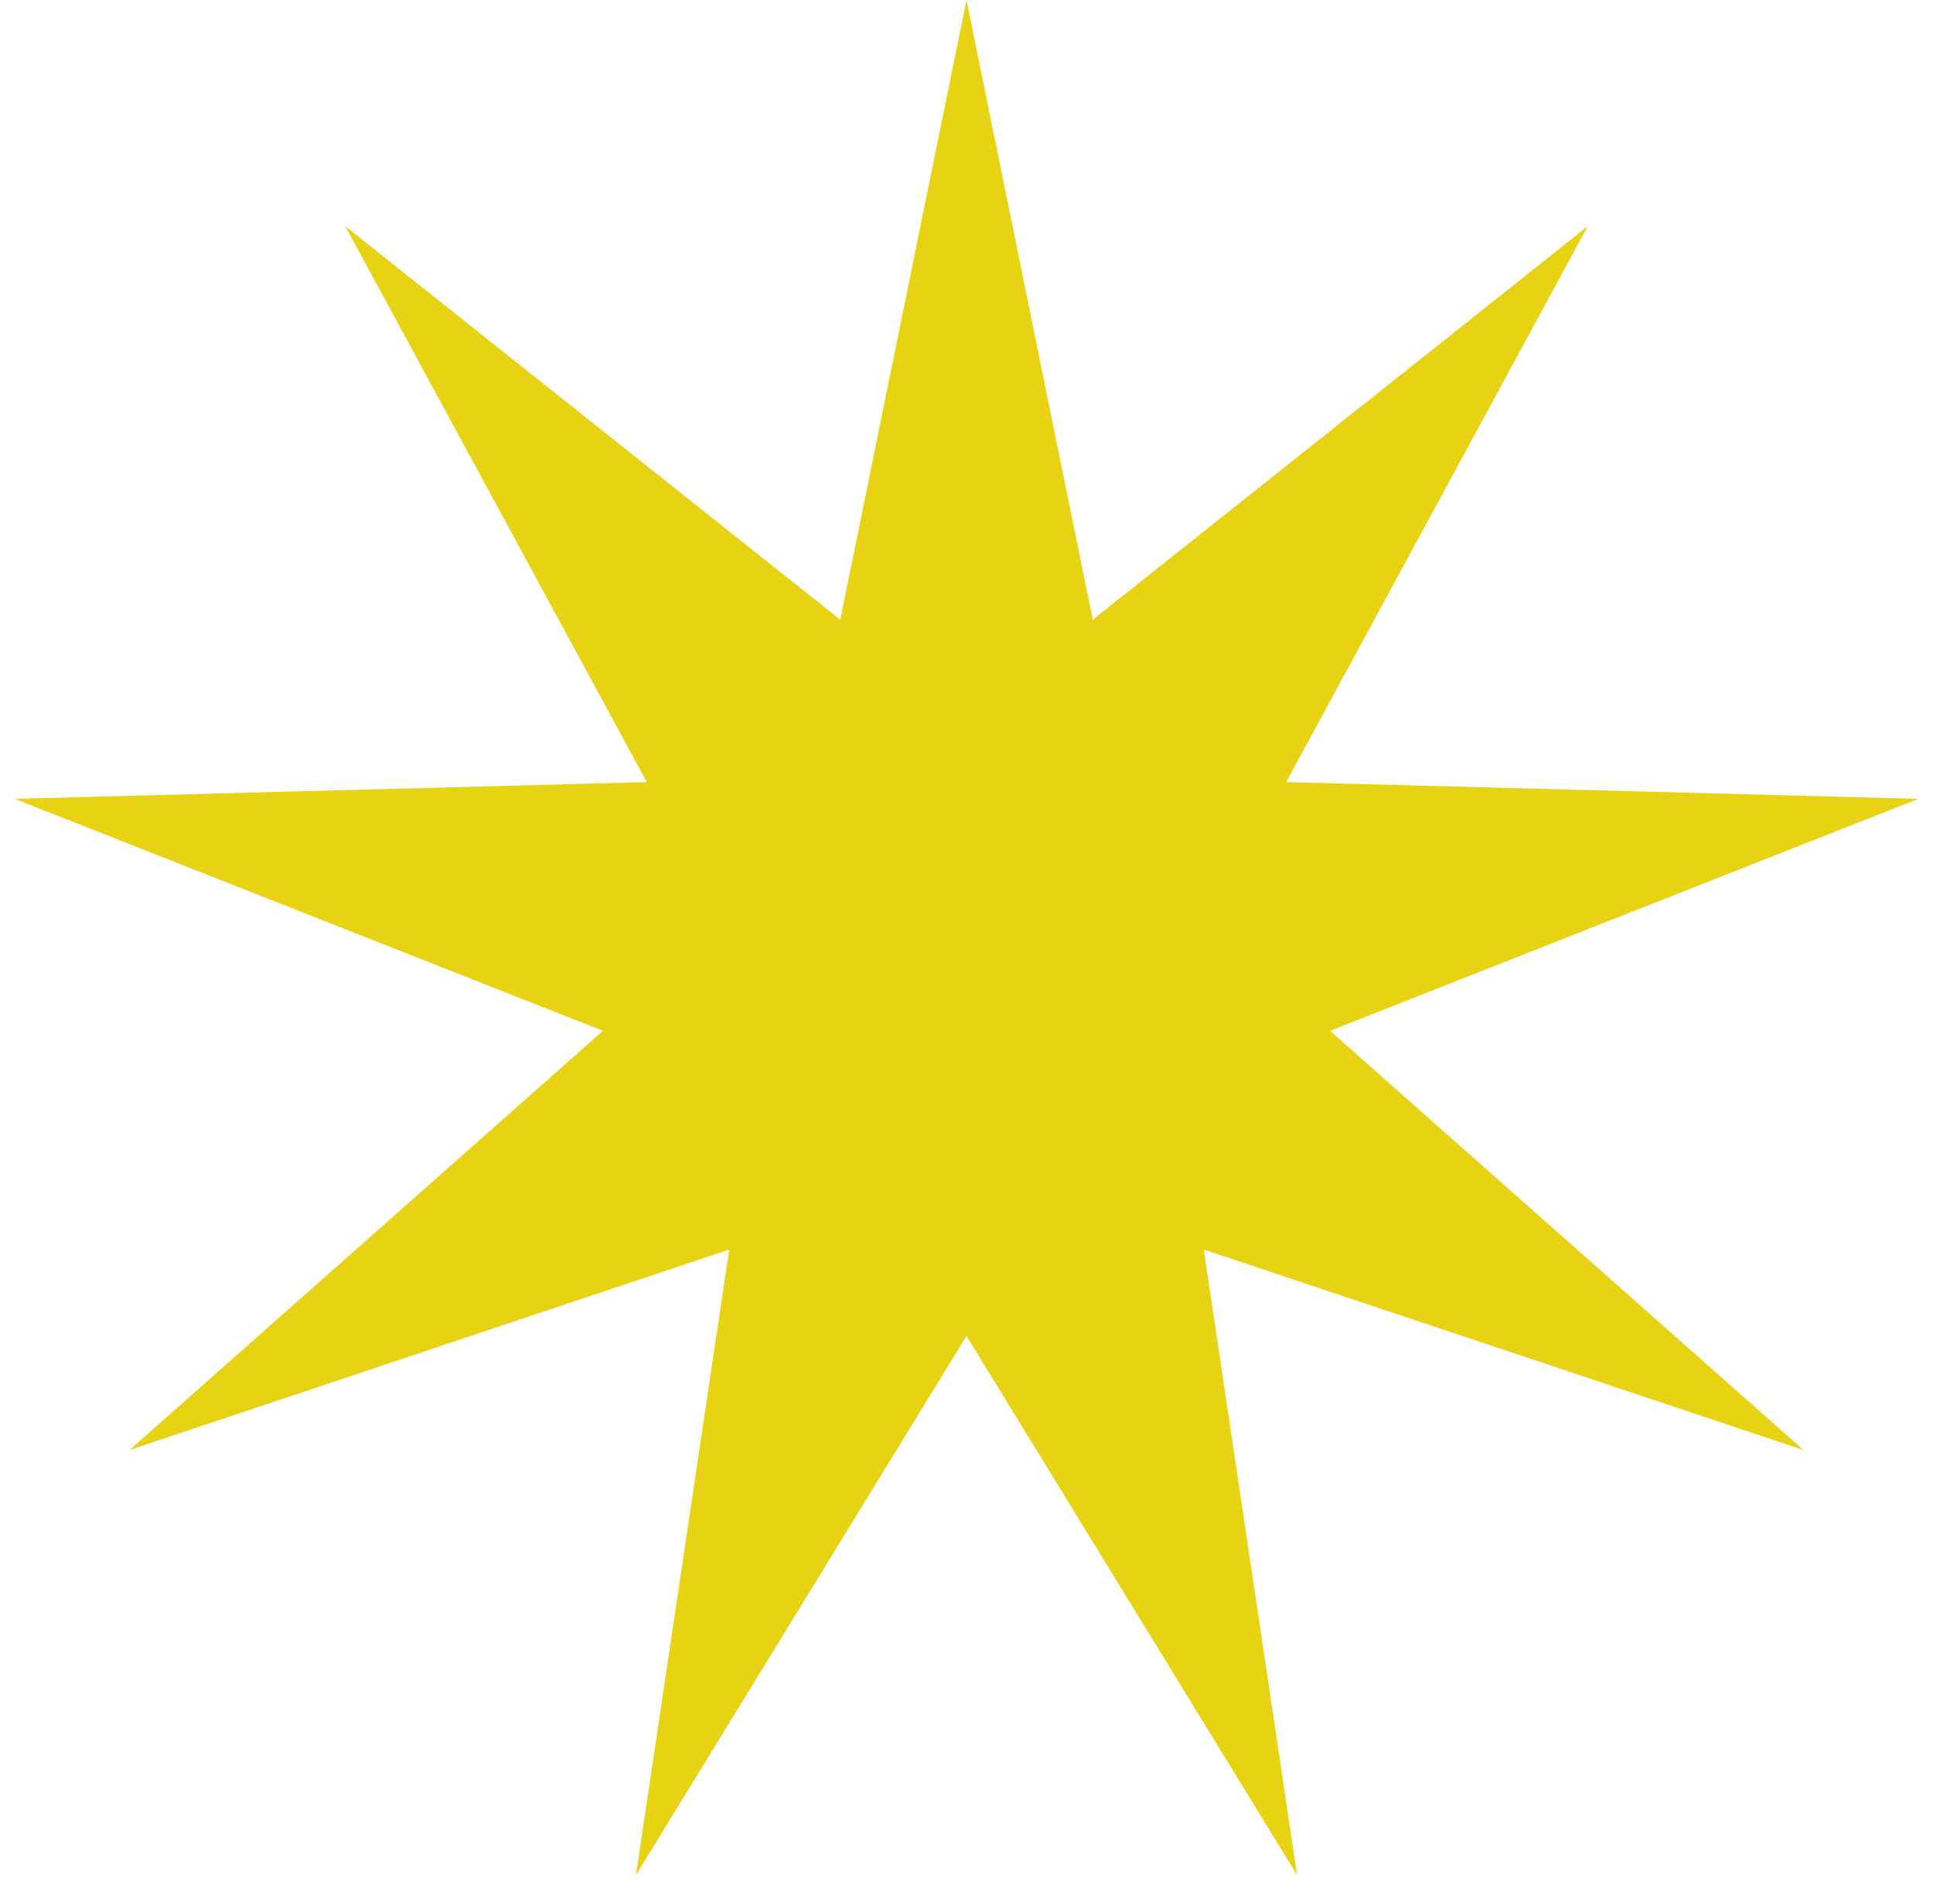
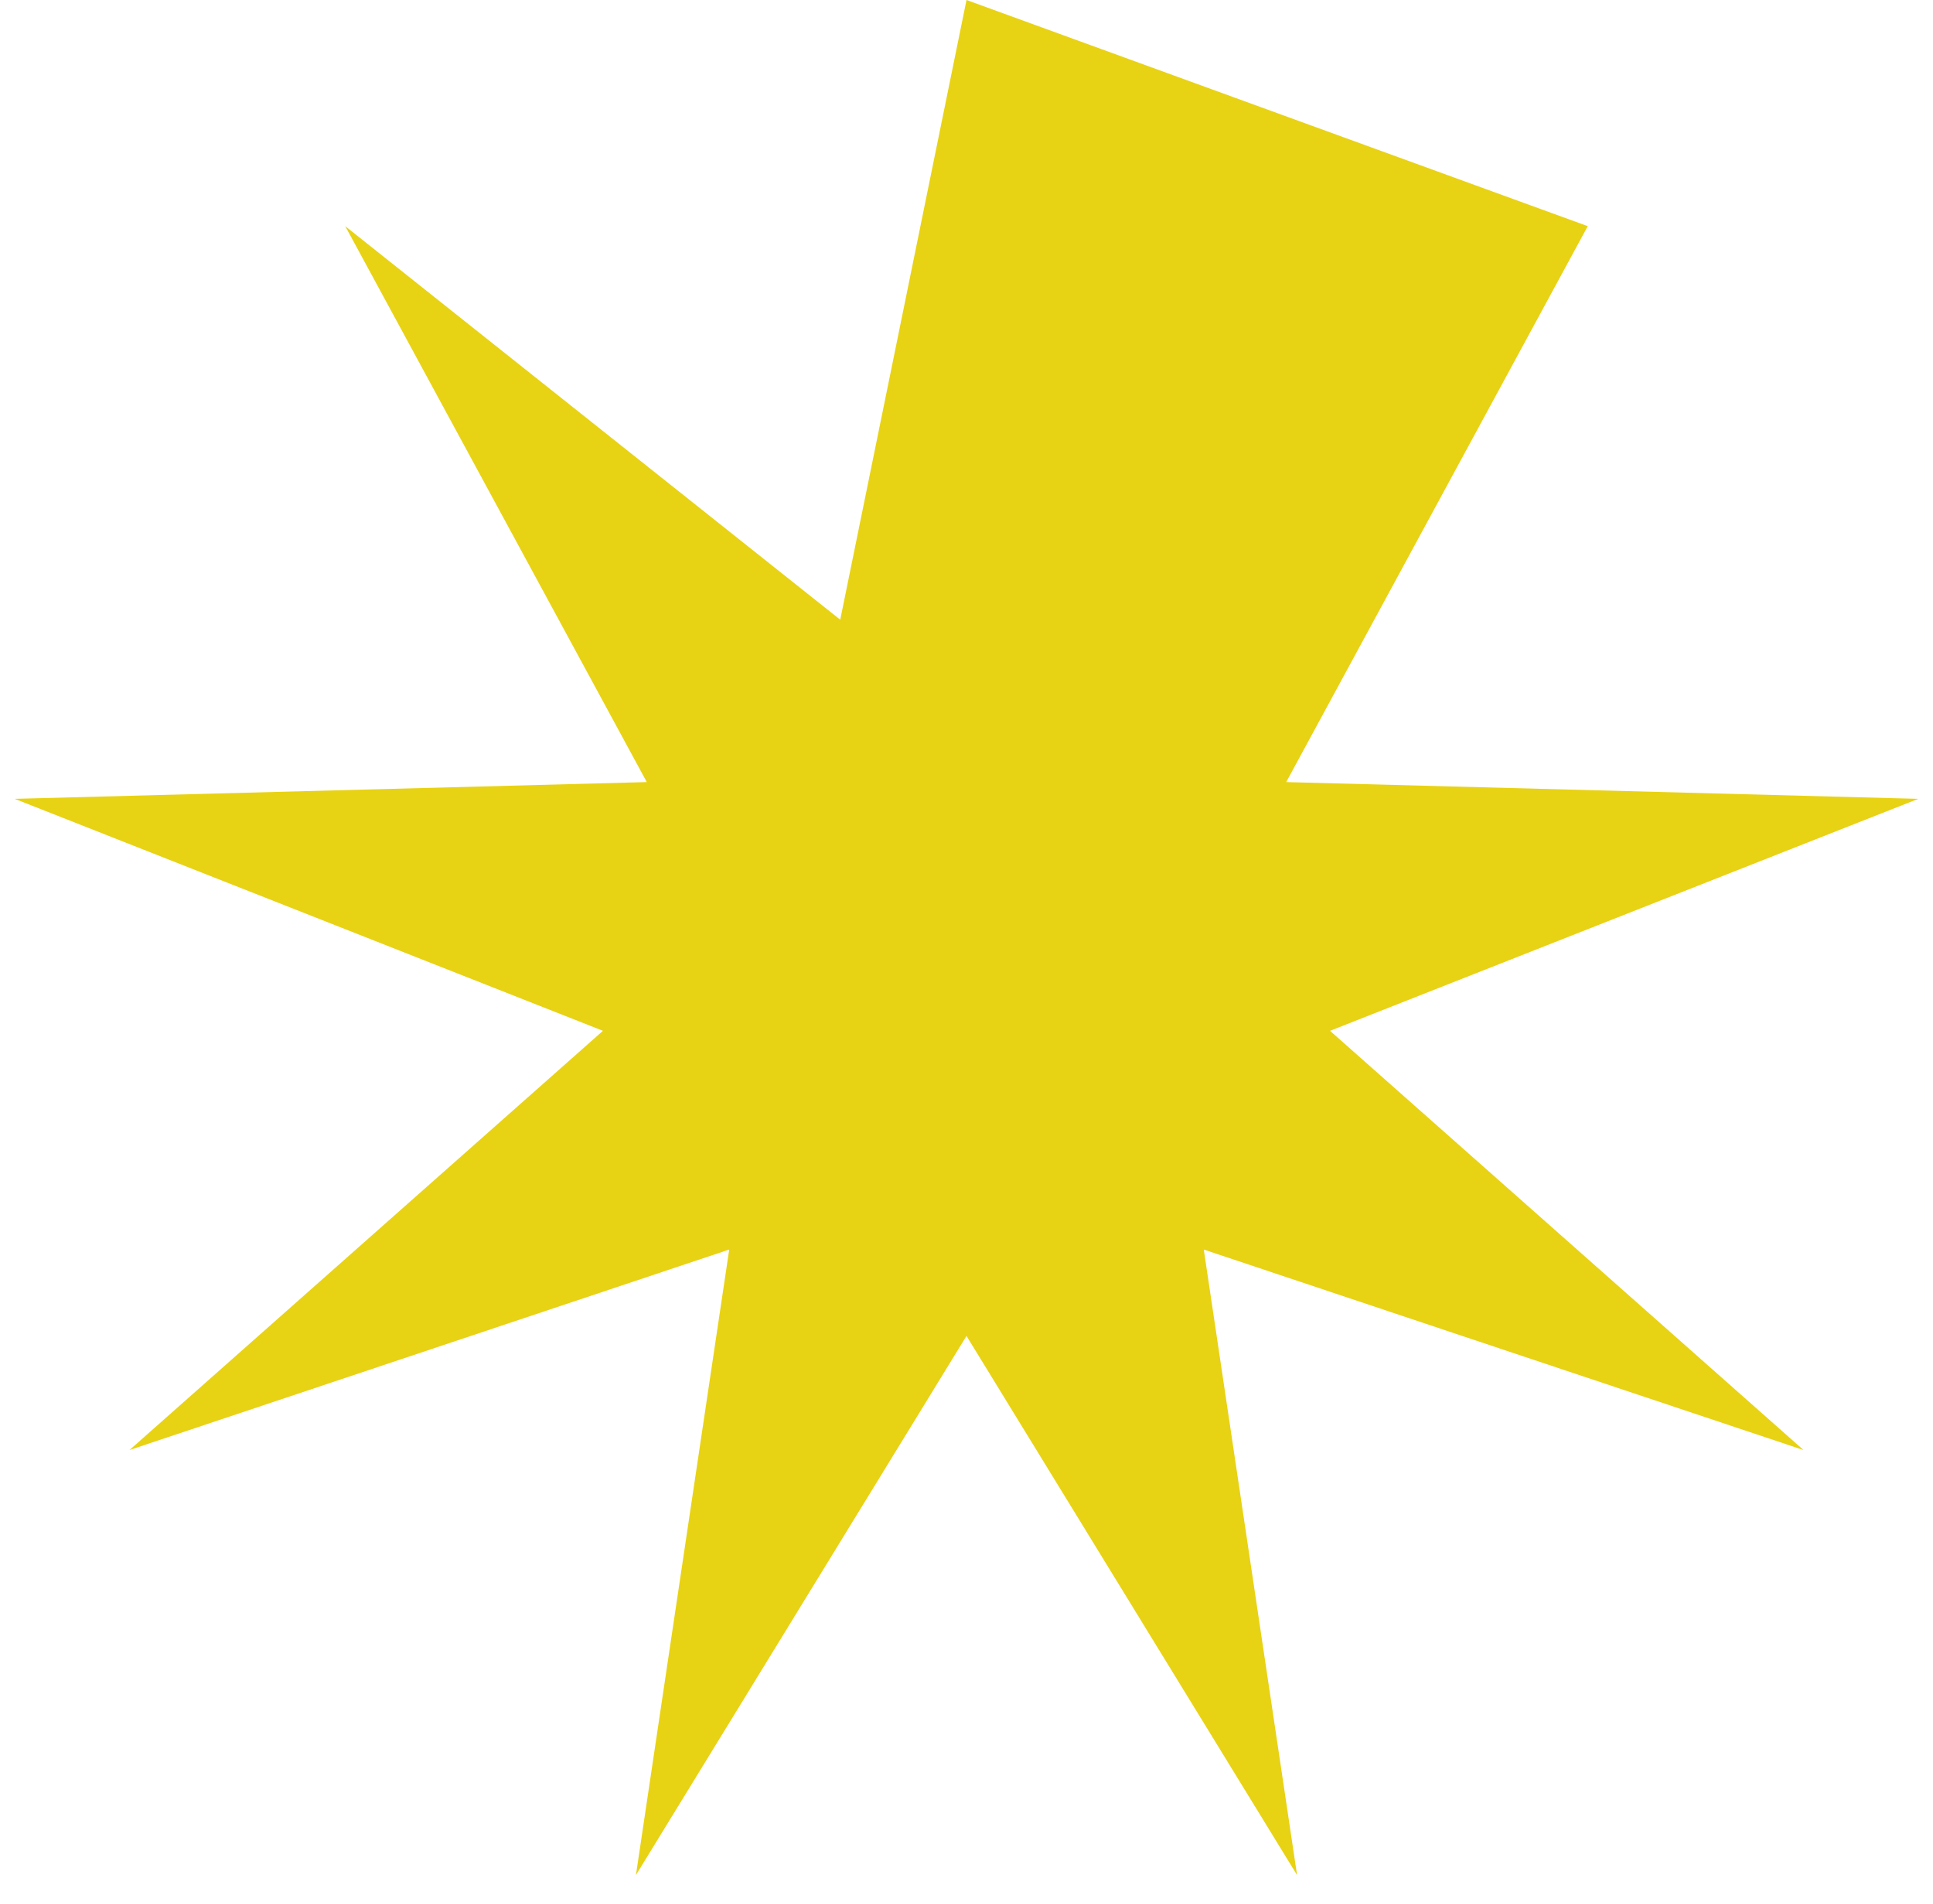
<svg xmlns="http://www.w3.org/2000/svg" width="66" height="65" viewBox="0 0 66 65" fill="none">
-   <path d="M33 0L37.311 21.155L54.212 7.721L43.916 26.698L65.499 27.27L45.413 35.189L61.579 49.5L41.102 42.656L44.287 64.01L33 45.605L21.713 64.01L24.898 42.656L4.421 49.5L20.587 35.189L0.501 27.27L22.084 26.698L11.788 7.721L28.689 21.155L33 0Z" fill="#E8D214" />
+   <path d="M33 0L54.212 7.721L43.916 26.698L65.499 27.27L45.413 35.189L61.579 49.5L41.102 42.656L44.287 64.01L33 45.605L21.713 64.01L24.898 42.656L4.421 49.5L20.587 35.189L0.501 27.27L22.084 26.698L11.788 7.721L28.689 21.155L33 0Z" fill="#E8D214" />
</svg>